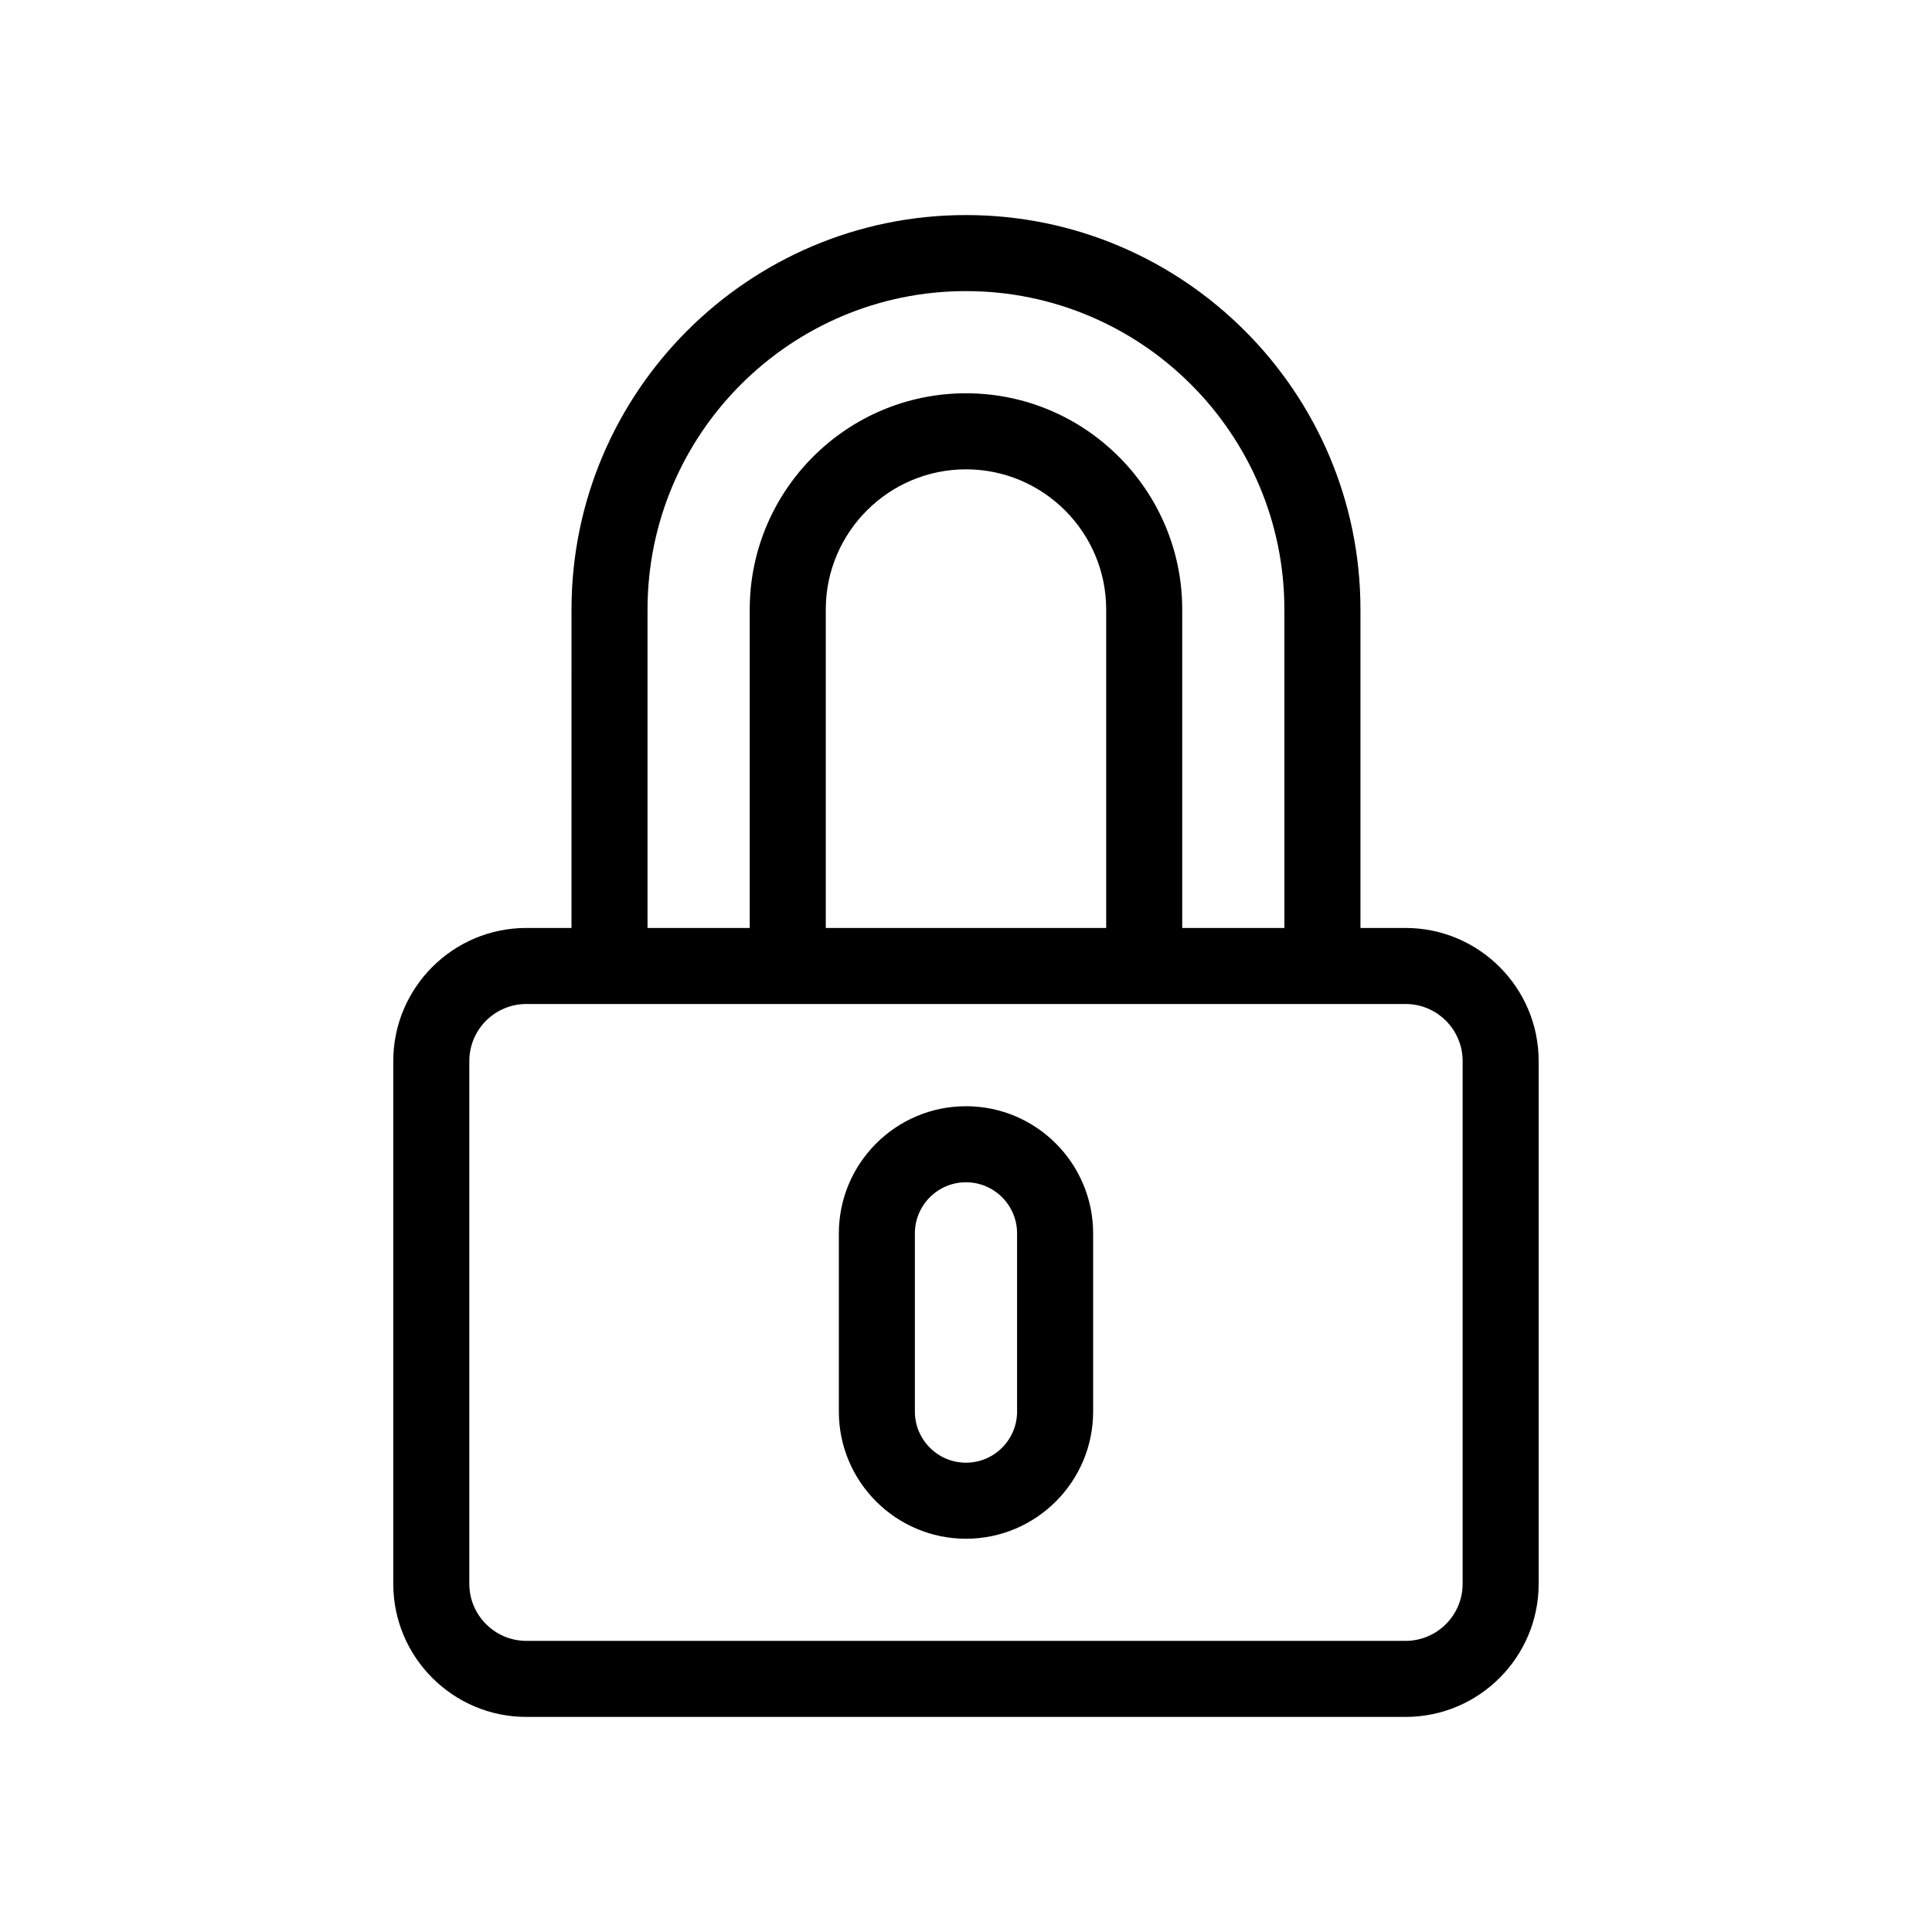
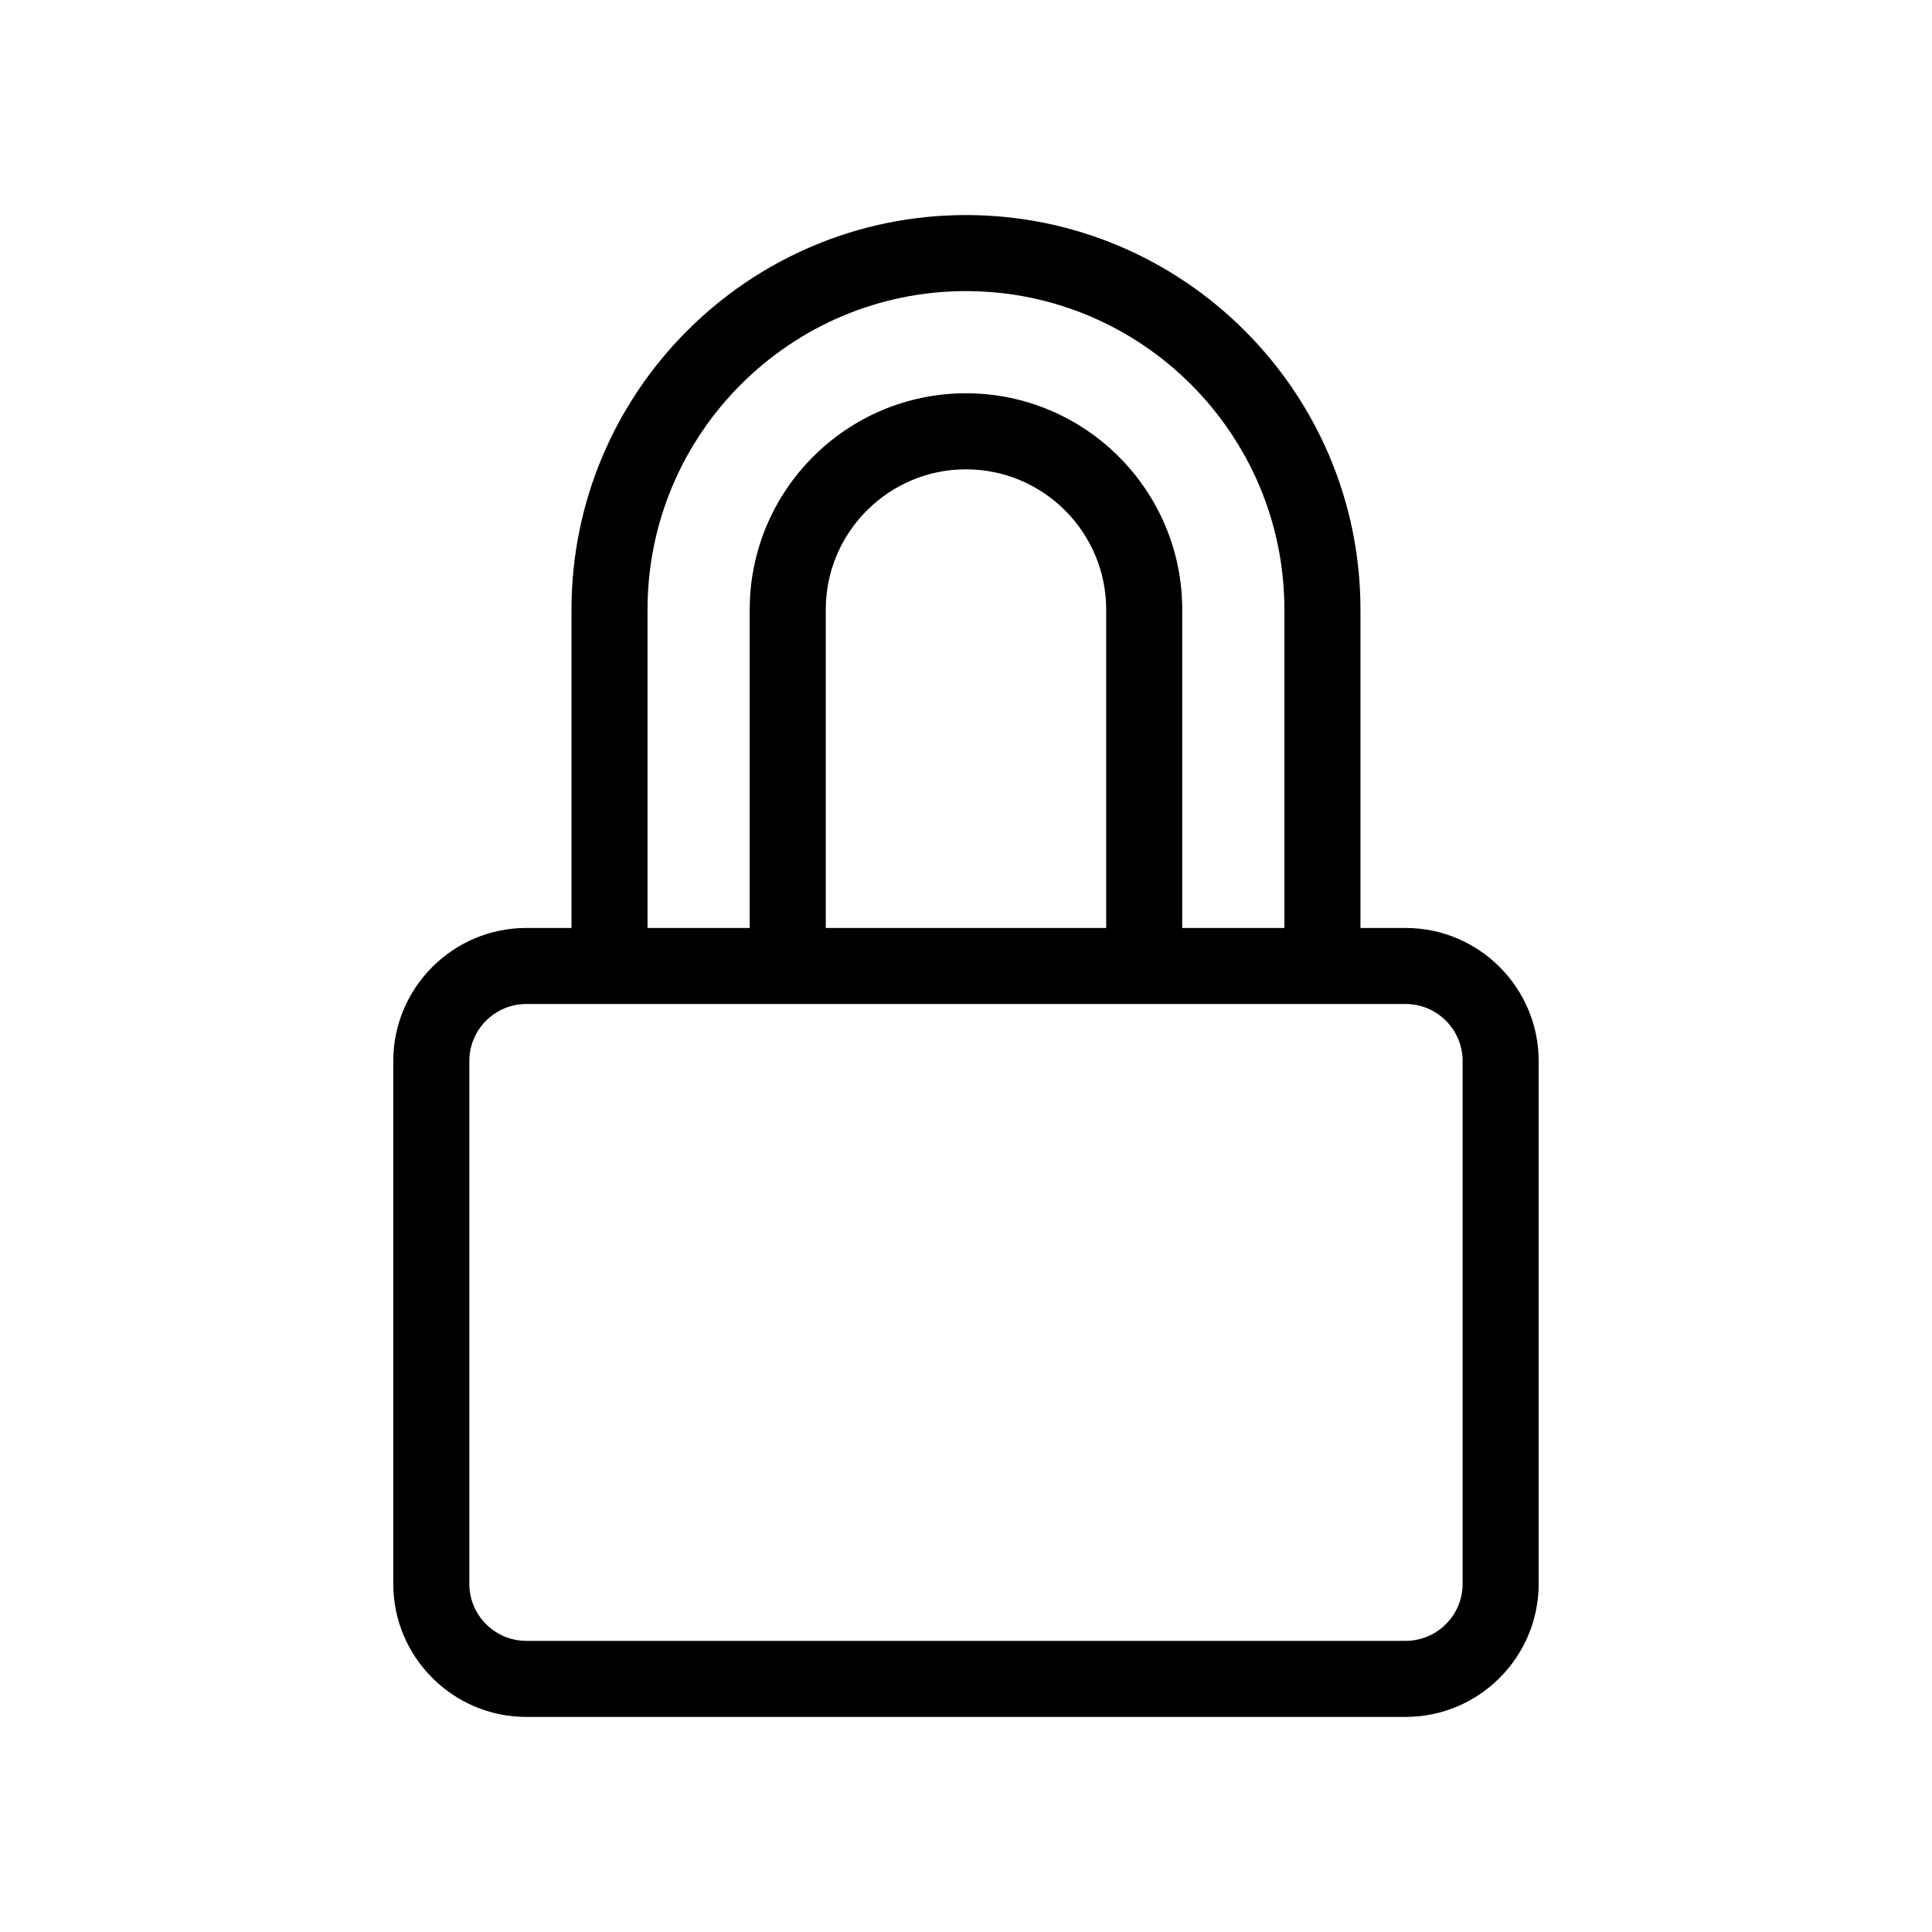
<svg xmlns="http://www.w3.org/2000/svg" fill="#000000" width="800px" height="800px" version="1.1" viewBox="144 144 512 512">
  <g>
    <path d="m516.5 389.92h-11.965v-84.387c0-57.641-46.898-104.54-104.54-104.54s-104.54 46.898-104.54 104.54l-0.004 84.387h-11.965c-19.441 0-35.266 15.82-35.266 35.266v138.55c0 19.445 15.824 35.266 35.266 35.266h233.01c19.441 0 35.266-15.82 35.266-35.266v-138.55c0-19.445-15.824-35.266-35.266-35.266zm-79.348 0h-74.312v-84.387c0-20.484 16.672-37.156 37.156-37.156s37.156 16.672 37.156 37.156zm-121.55-84.387c0-46.531 37.855-84.387 84.387-84.387s84.387 37.855 84.387 84.387l0.004 84.387h-27.078v-84.387c0-31.598-25.711-57.309-57.309-57.309-31.602 0-57.309 25.707-57.309 57.309v84.387h-27.082zm216.01 258.2c0 8.332-6.781 15.113-15.113 15.113h-233.01c-8.332 0-15.113-6.781-15.113-15.113v-138.55c0-8.332 6.781-15.113 15.113-15.113h233.01c8.332 0 15.113 6.781 15.113 15.113z" />
-     <path d="m400 437.16c-18.582 0-33.695 15.113-33.695 33.695v47.23c0 18.582 15.113 33.695 33.695 33.695 18.574 0 33.691-15.113 33.691-33.695v-47.23c-0.004-18.582-15.117-33.695-33.691-33.695zm13.535 80.926c0 7.465-6.074 13.543-13.539 13.543-7.461 0-13.543-6.074-13.543-13.543v-47.23c0-7.465 6.074-13.543 13.543-13.543 7.465 0 13.539 6.074 13.539 13.543z" />
  </g>
</svg>